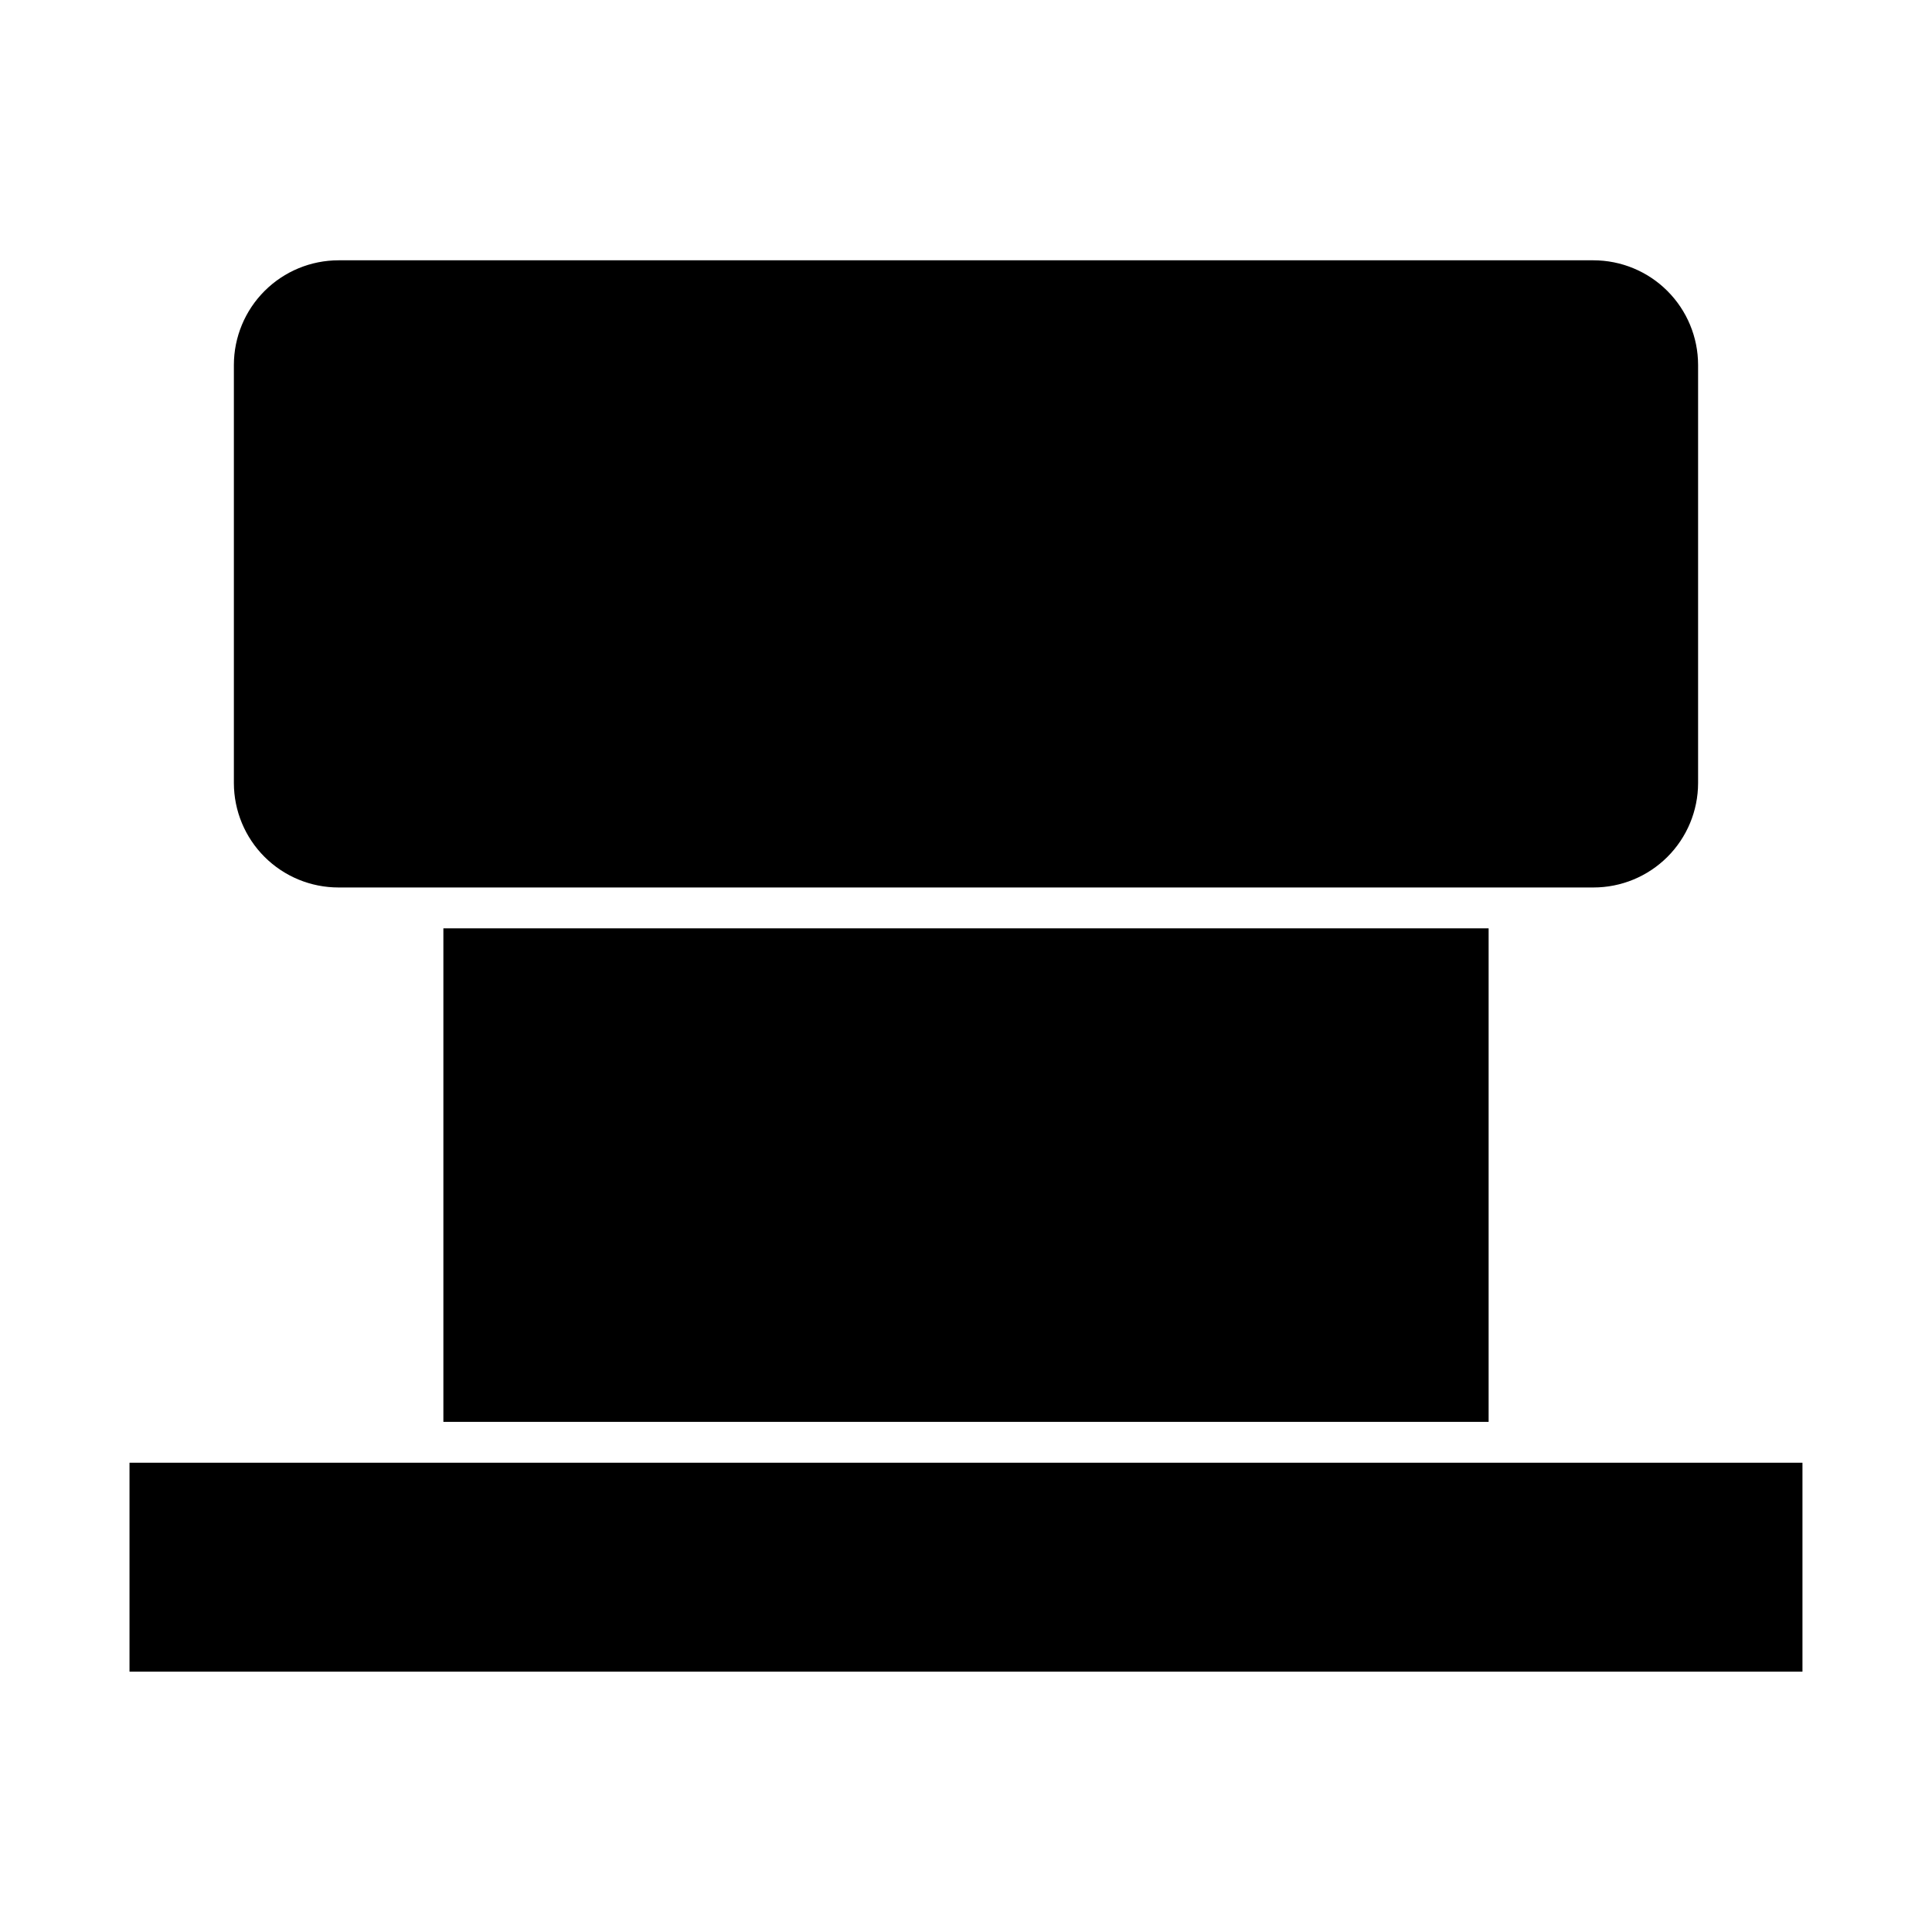
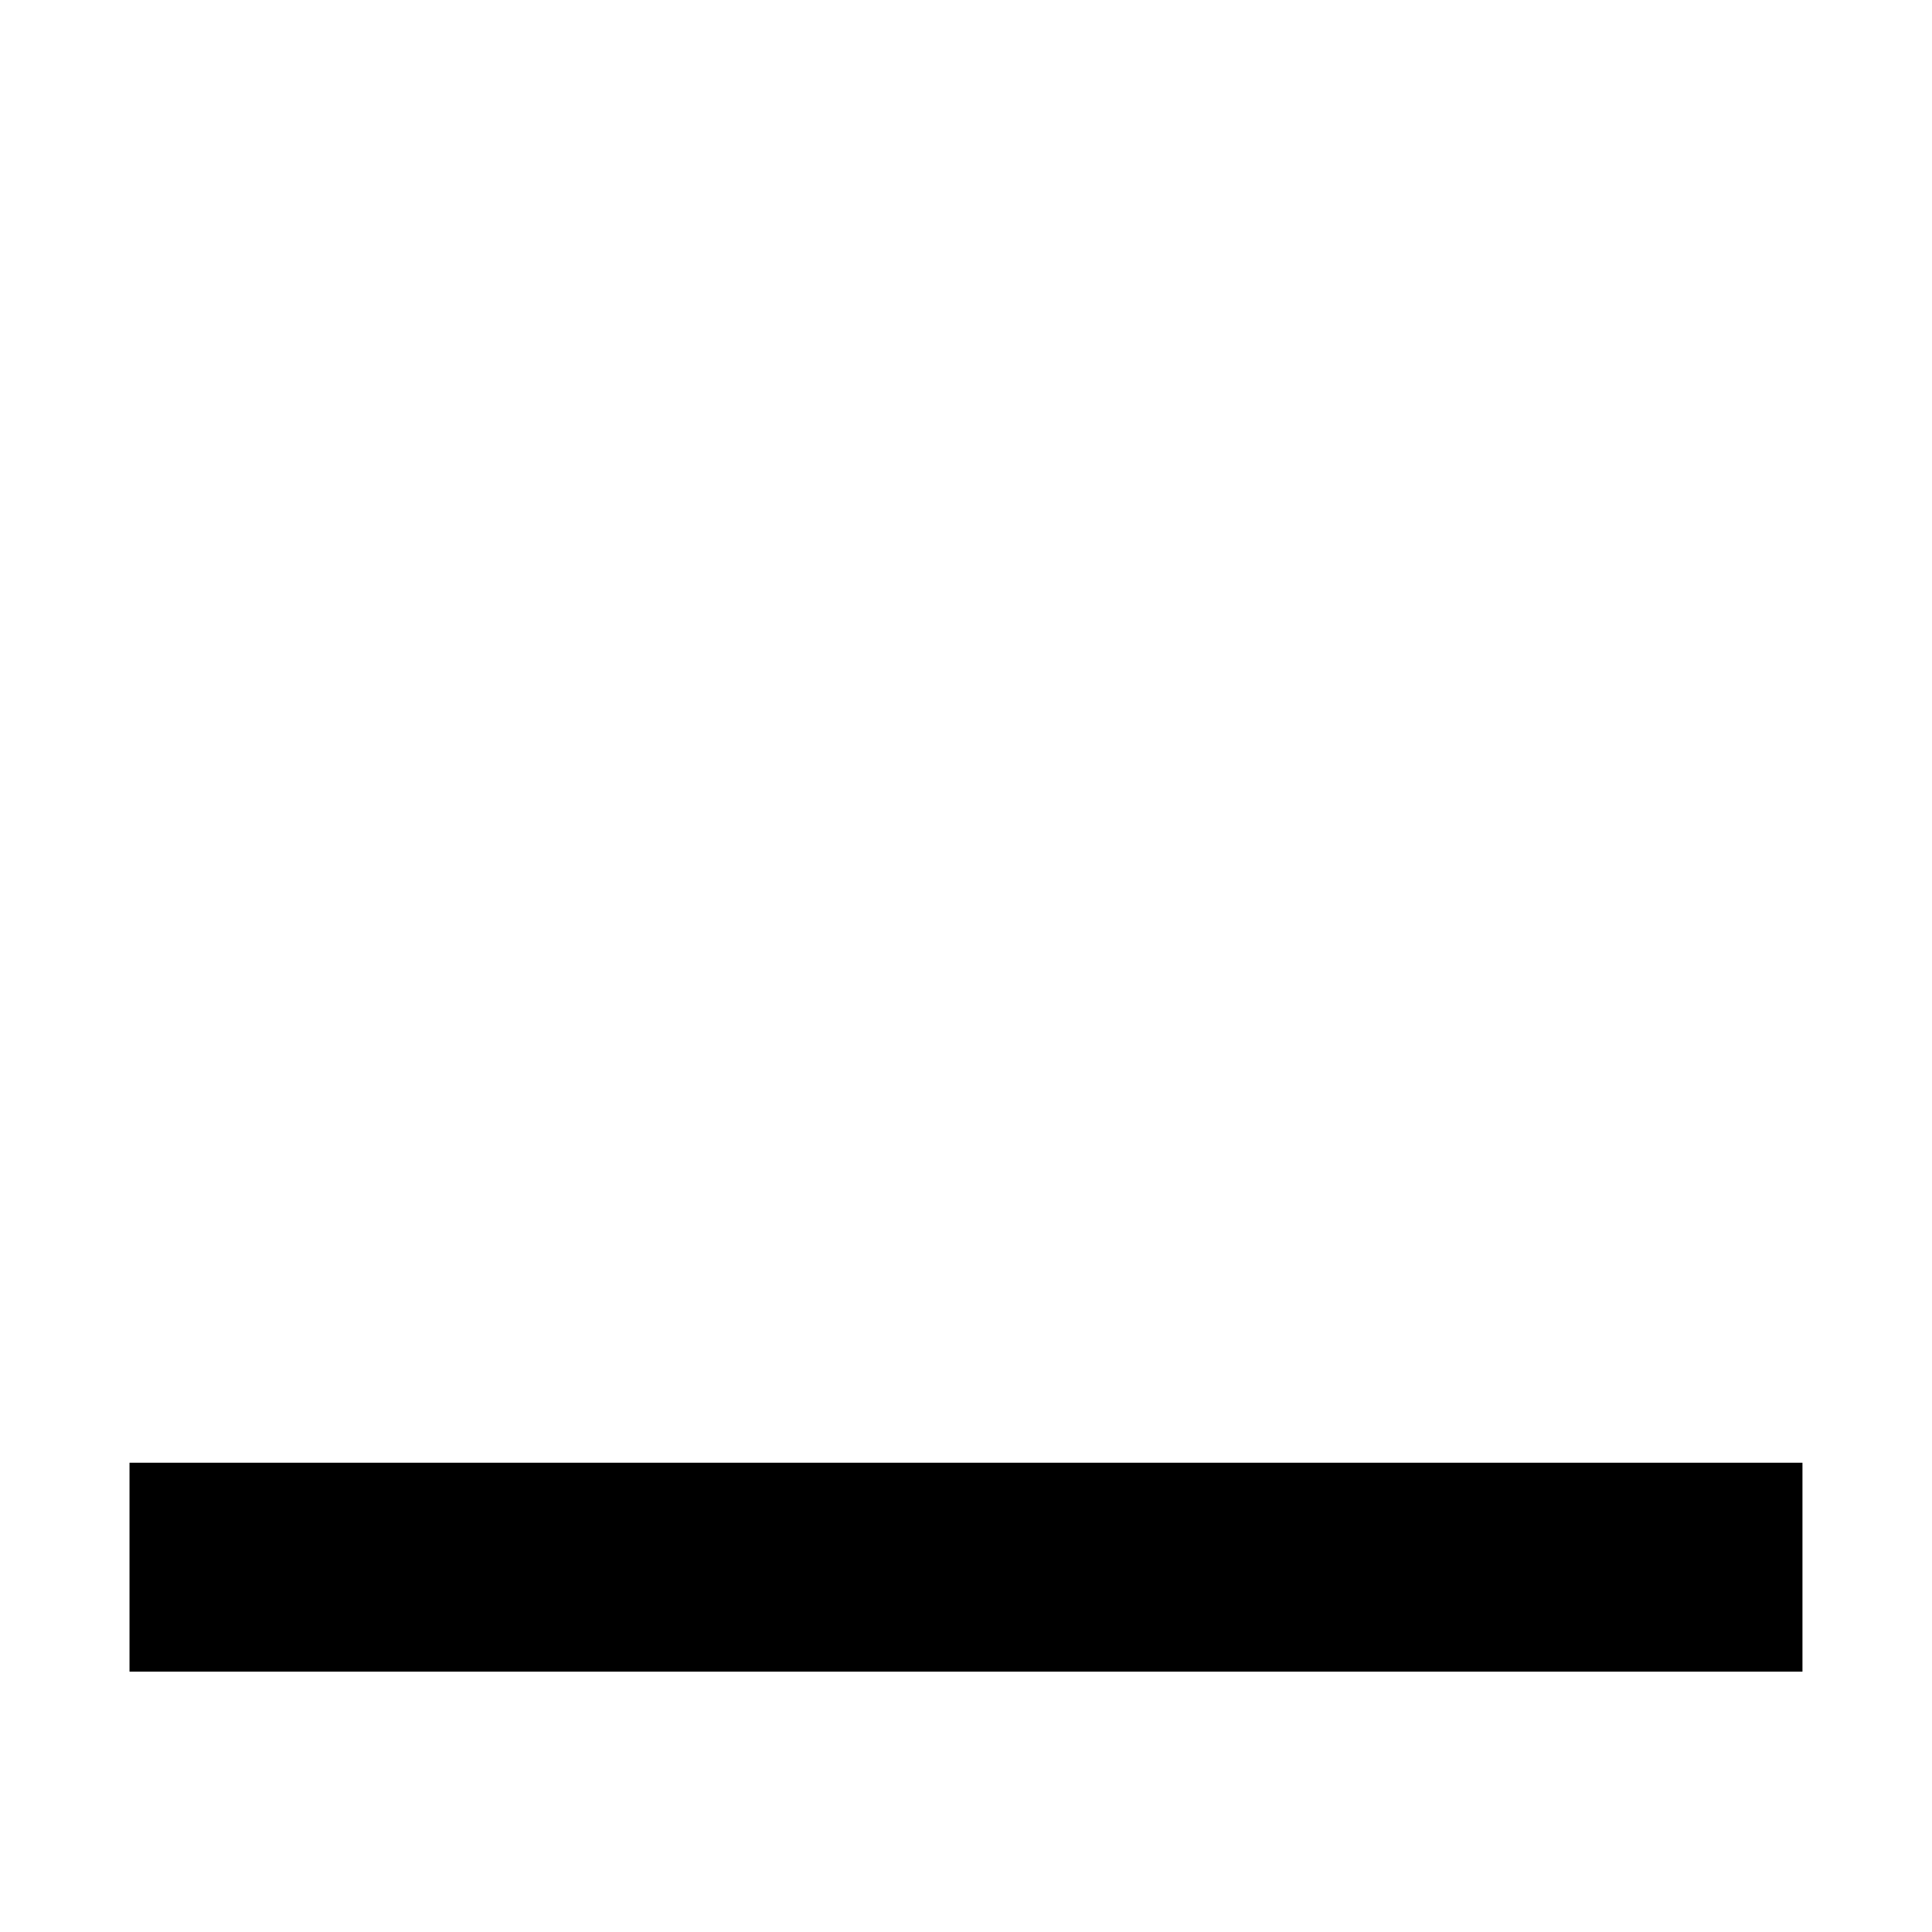
<svg xmlns="http://www.w3.org/2000/svg" fill="#000000" width="800px" height="800px" version="1.1" viewBox="144 144 512 512">
  <g>
    <path d="m178.32 531.64h443.35v55.367h-443.35z" />
-     <path d="m261.5 390.02h277v130.79h-277z" />
-     <path d="m233.74 379.19h332.51c7.352 0.012 14.402-2.894 19.609-8.082s8.141-12.227 8.152-19.578v-110.84 0.004c-0.012-7.356-2.945-14.402-8.148-19.598-5.203-5.195-12.258-8.113-19.613-8.113h-332.51c-7.356 0-14.406 2.918-19.613 8.113-5.203 5.195-8.133 12.242-8.148 19.598v110.84-0.004c0.016 7.352 2.945 14.391 8.152 19.578 5.207 5.188 12.258 8.094 19.609 8.082z" />
  </g>
</svg>